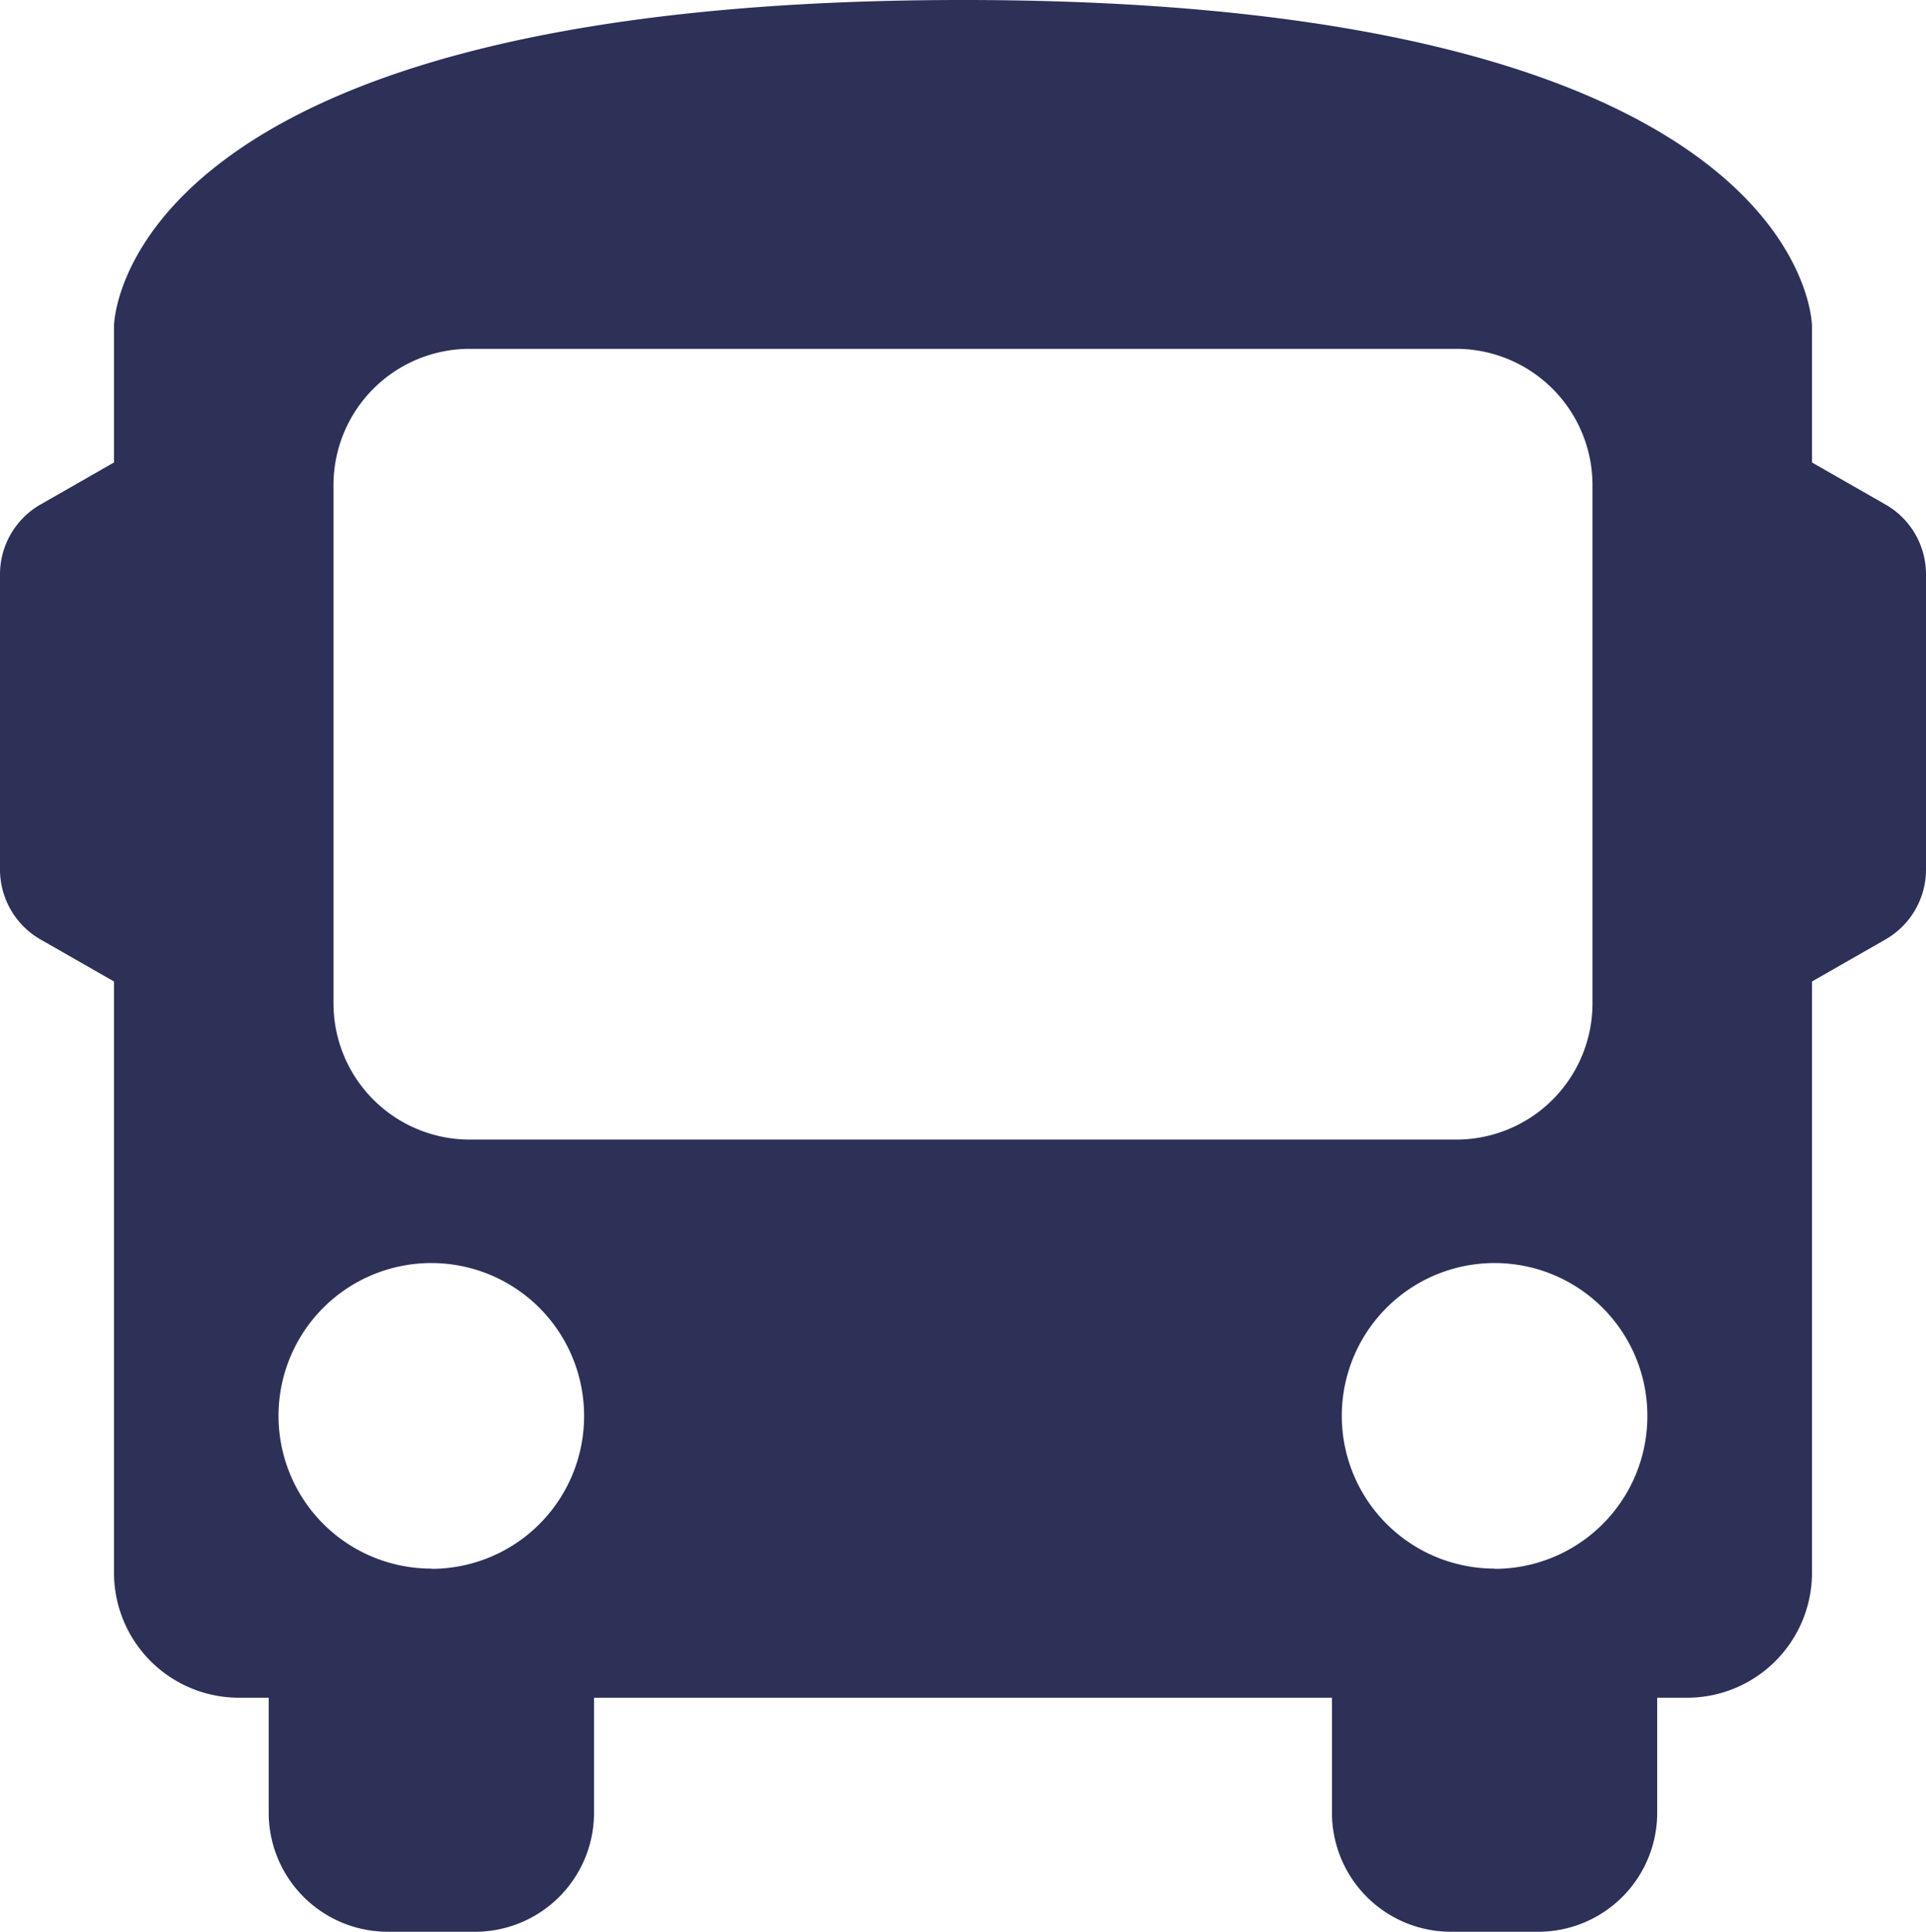
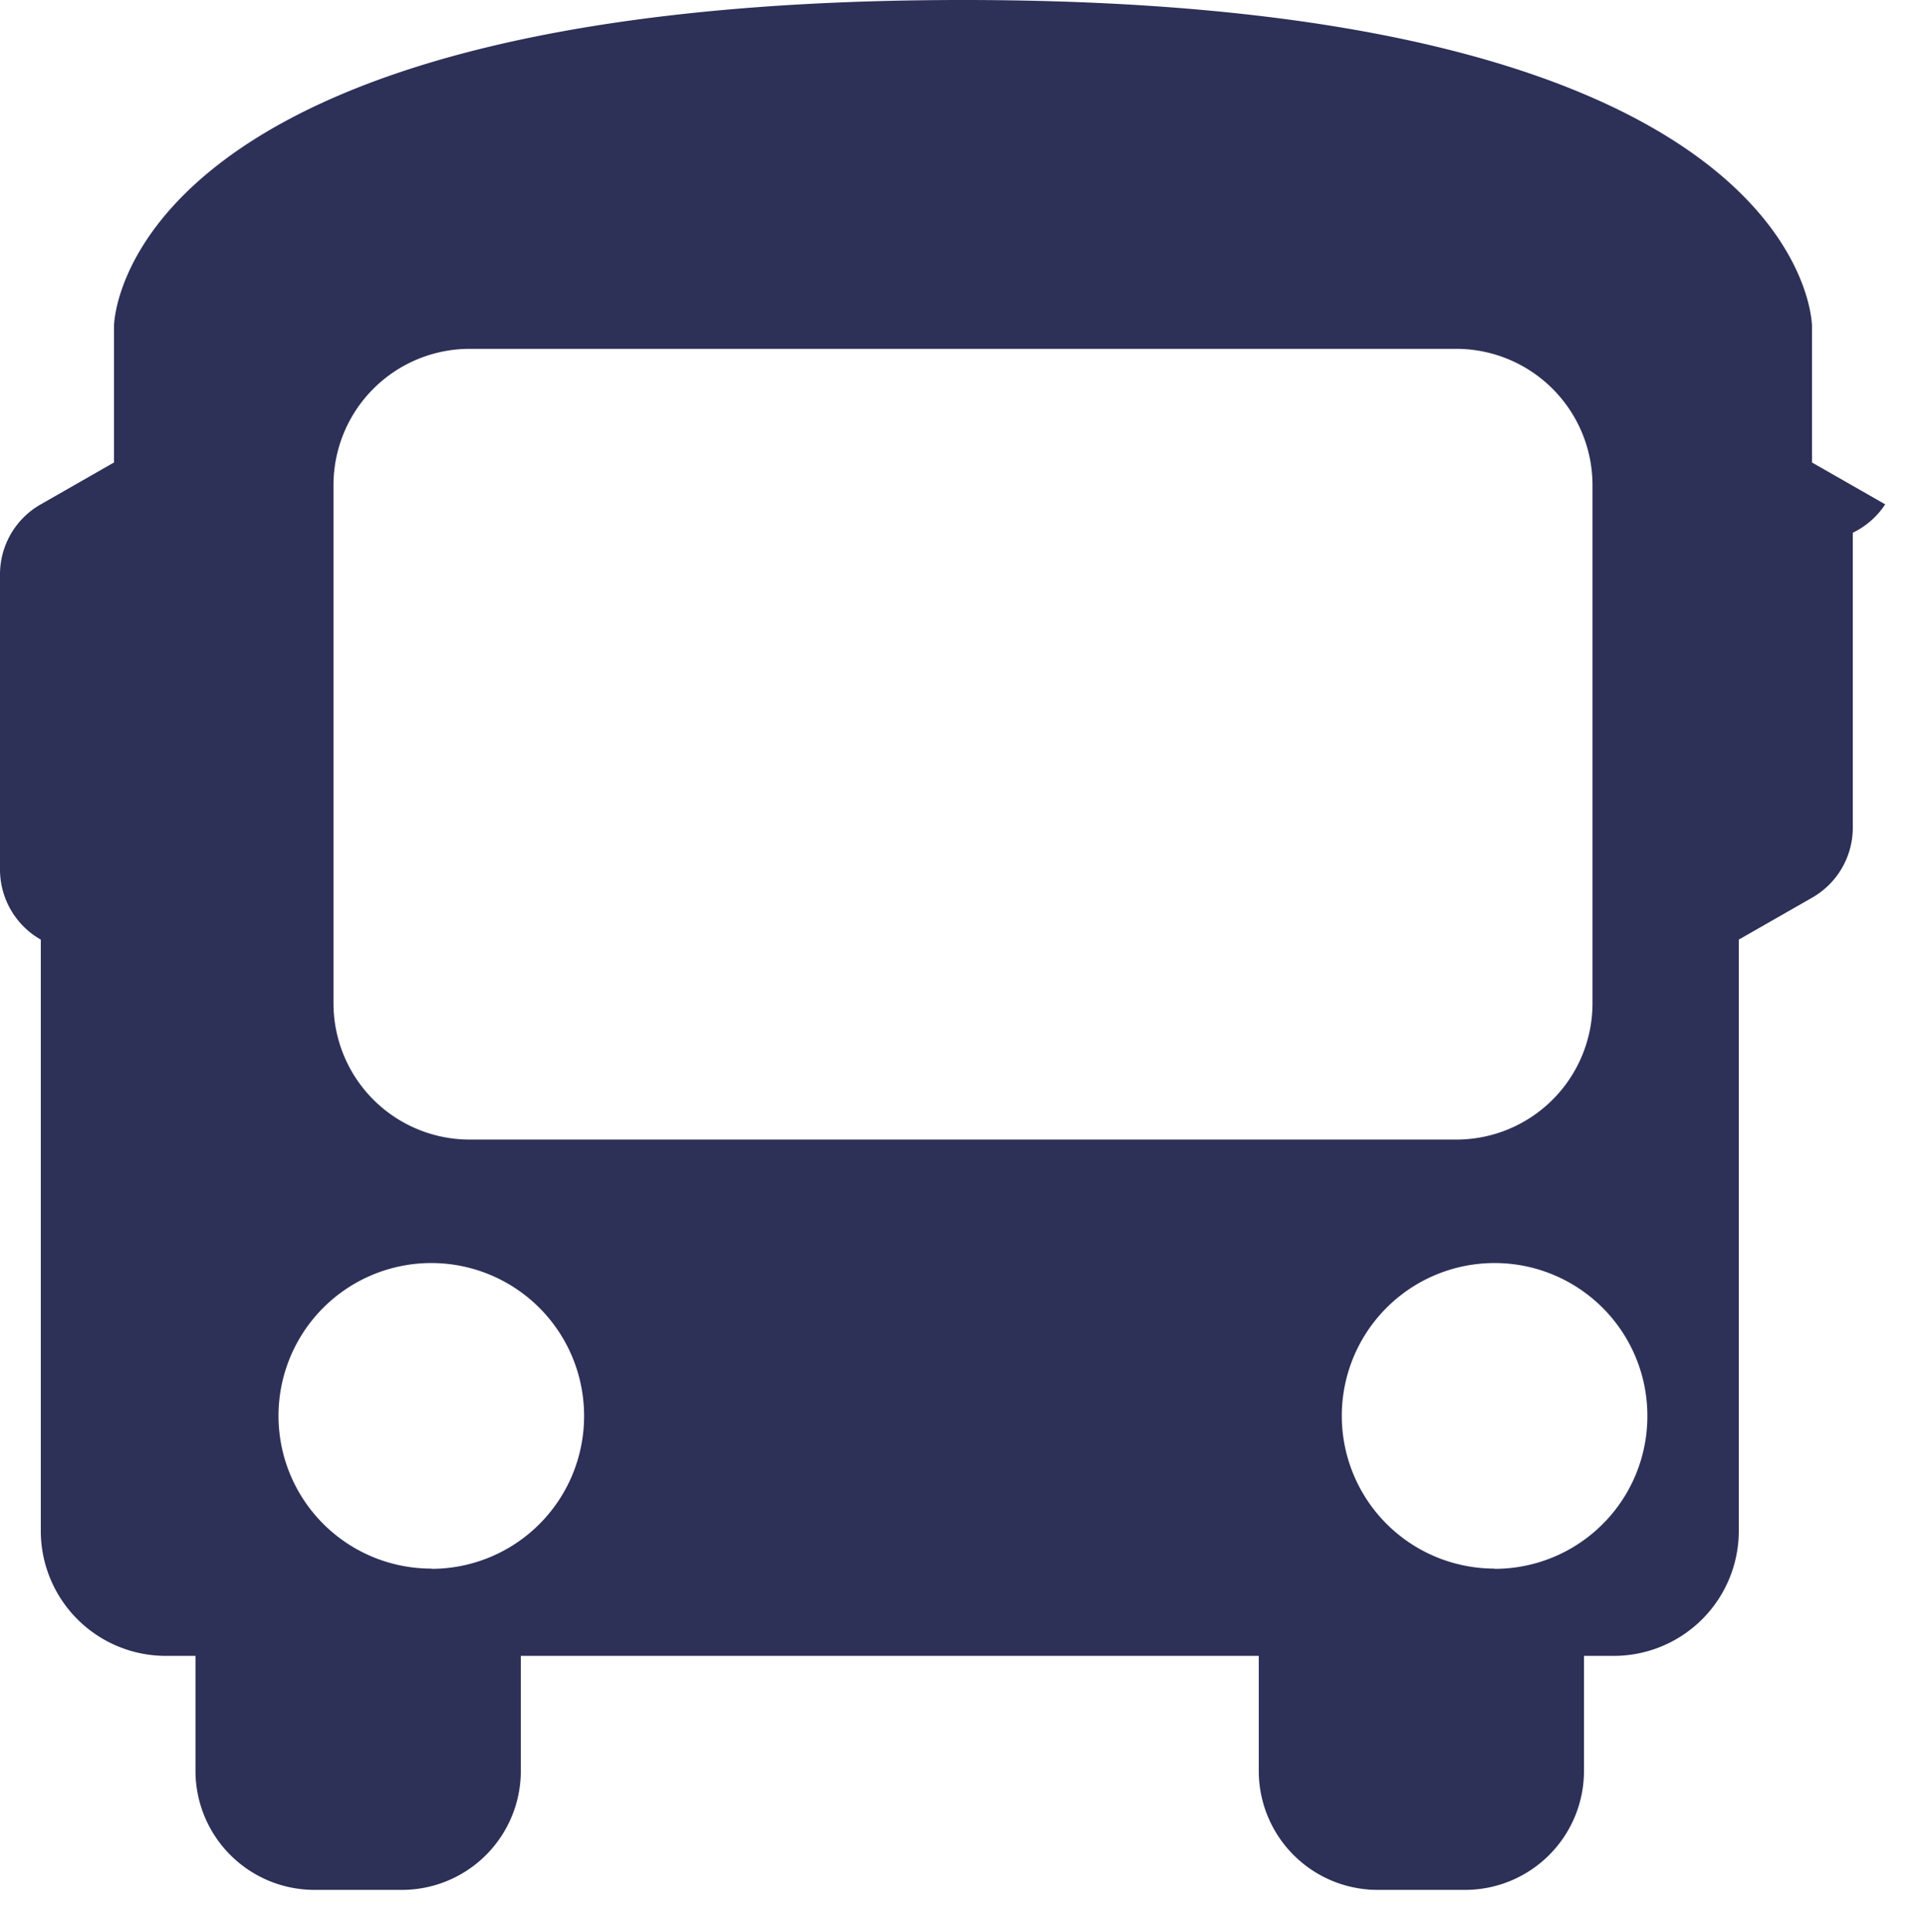
<svg xmlns="http://www.w3.org/2000/svg" width="16.286" height="16.337" viewBox="0 0 16.286 16.337">
  <defs>
    <style>
      .cls-1 {
        fill: #2d3057;
      }
    </style>
  </defs>
-   <path id="train" class="cls-1" d="M6704.111,1346.727l-.619-.354v-1.152s0-2.759-7.179-2.759-7.179,2.759-7.179,2.759v1.152l-.619.354a.68.68,0,0,0-.345.594v2.493a.682.682,0,0,0,.345.594l.619.354v5a1.057,1.057,0,0,0,1.057,1.057h.251v.973a1.007,1.007,0,0,0,1.007,1.006h.738a1.006,1.006,0,0,0,1.006-1.006v-.973h6.24v.973a1.006,1.006,0,0,0,1.006,1.006h.738a1.006,1.006,0,0,0,1.006-1.006v-.973h.252a1.057,1.057,0,0,0,1.057-1.057v-5l.619-.354a.682.682,0,0,0,.345-.594v-2.493A.68.68,0,0,0,6704.111,1346.727Zm-12.293,9a1.292,1.292,0,1,1,1.291-1.291A1.291,1.291,0,0,1,6691.818,1355.729Zm.324-3.628a1.152,1.152,0,0,1-1.152-1.152v-4.383a1.152,1.152,0,0,1,1.152-1.152h8.342a1.153,1.153,0,0,1,1.152,1.152v4.383a1.152,1.152,0,0,1-1.152,1.152Zm8.666,3.628a1.292,1.292,0,1,1,1.292-1.291A1.291,1.291,0,0,1,6700.808,1355.729Z" transform="translate(-6688.17 -1342.462)" />
+   <path id="train" class="cls-1" d="M6704.111,1346.727l-.619-.354v-1.152s0-2.759-7.179-2.759-7.179,2.759-7.179,2.759v1.152l-.619.354a.68.68,0,0,0-.345.594v2.493a.682.682,0,0,0,.345.594v5a1.057,1.057,0,0,0,1.057,1.057h.251v.973a1.007,1.007,0,0,0,1.007,1.006h.738a1.006,1.006,0,0,0,1.006-1.006v-.973h6.24v.973a1.006,1.006,0,0,0,1.006,1.006h.738a1.006,1.006,0,0,0,1.006-1.006v-.973h.252a1.057,1.057,0,0,0,1.057-1.057v-5l.619-.354a.682.682,0,0,0,.345-.594v-2.493A.68.68,0,0,0,6704.111,1346.727Zm-12.293,9a1.292,1.292,0,1,1,1.291-1.291A1.291,1.291,0,0,1,6691.818,1355.729Zm.324-3.628a1.152,1.152,0,0,1-1.152-1.152v-4.383a1.152,1.152,0,0,1,1.152-1.152h8.342a1.153,1.153,0,0,1,1.152,1.152v4.383a1.152,1.152,0,0,1-1.152,1.152Zm8.666,3.628a1.292,1.292,0,1,1,1.292-1.291A1.291,1.291,0,0,1,6700.808,1355.729Z" transform="translate(-6688.17 -1342.462)" />
</svg>